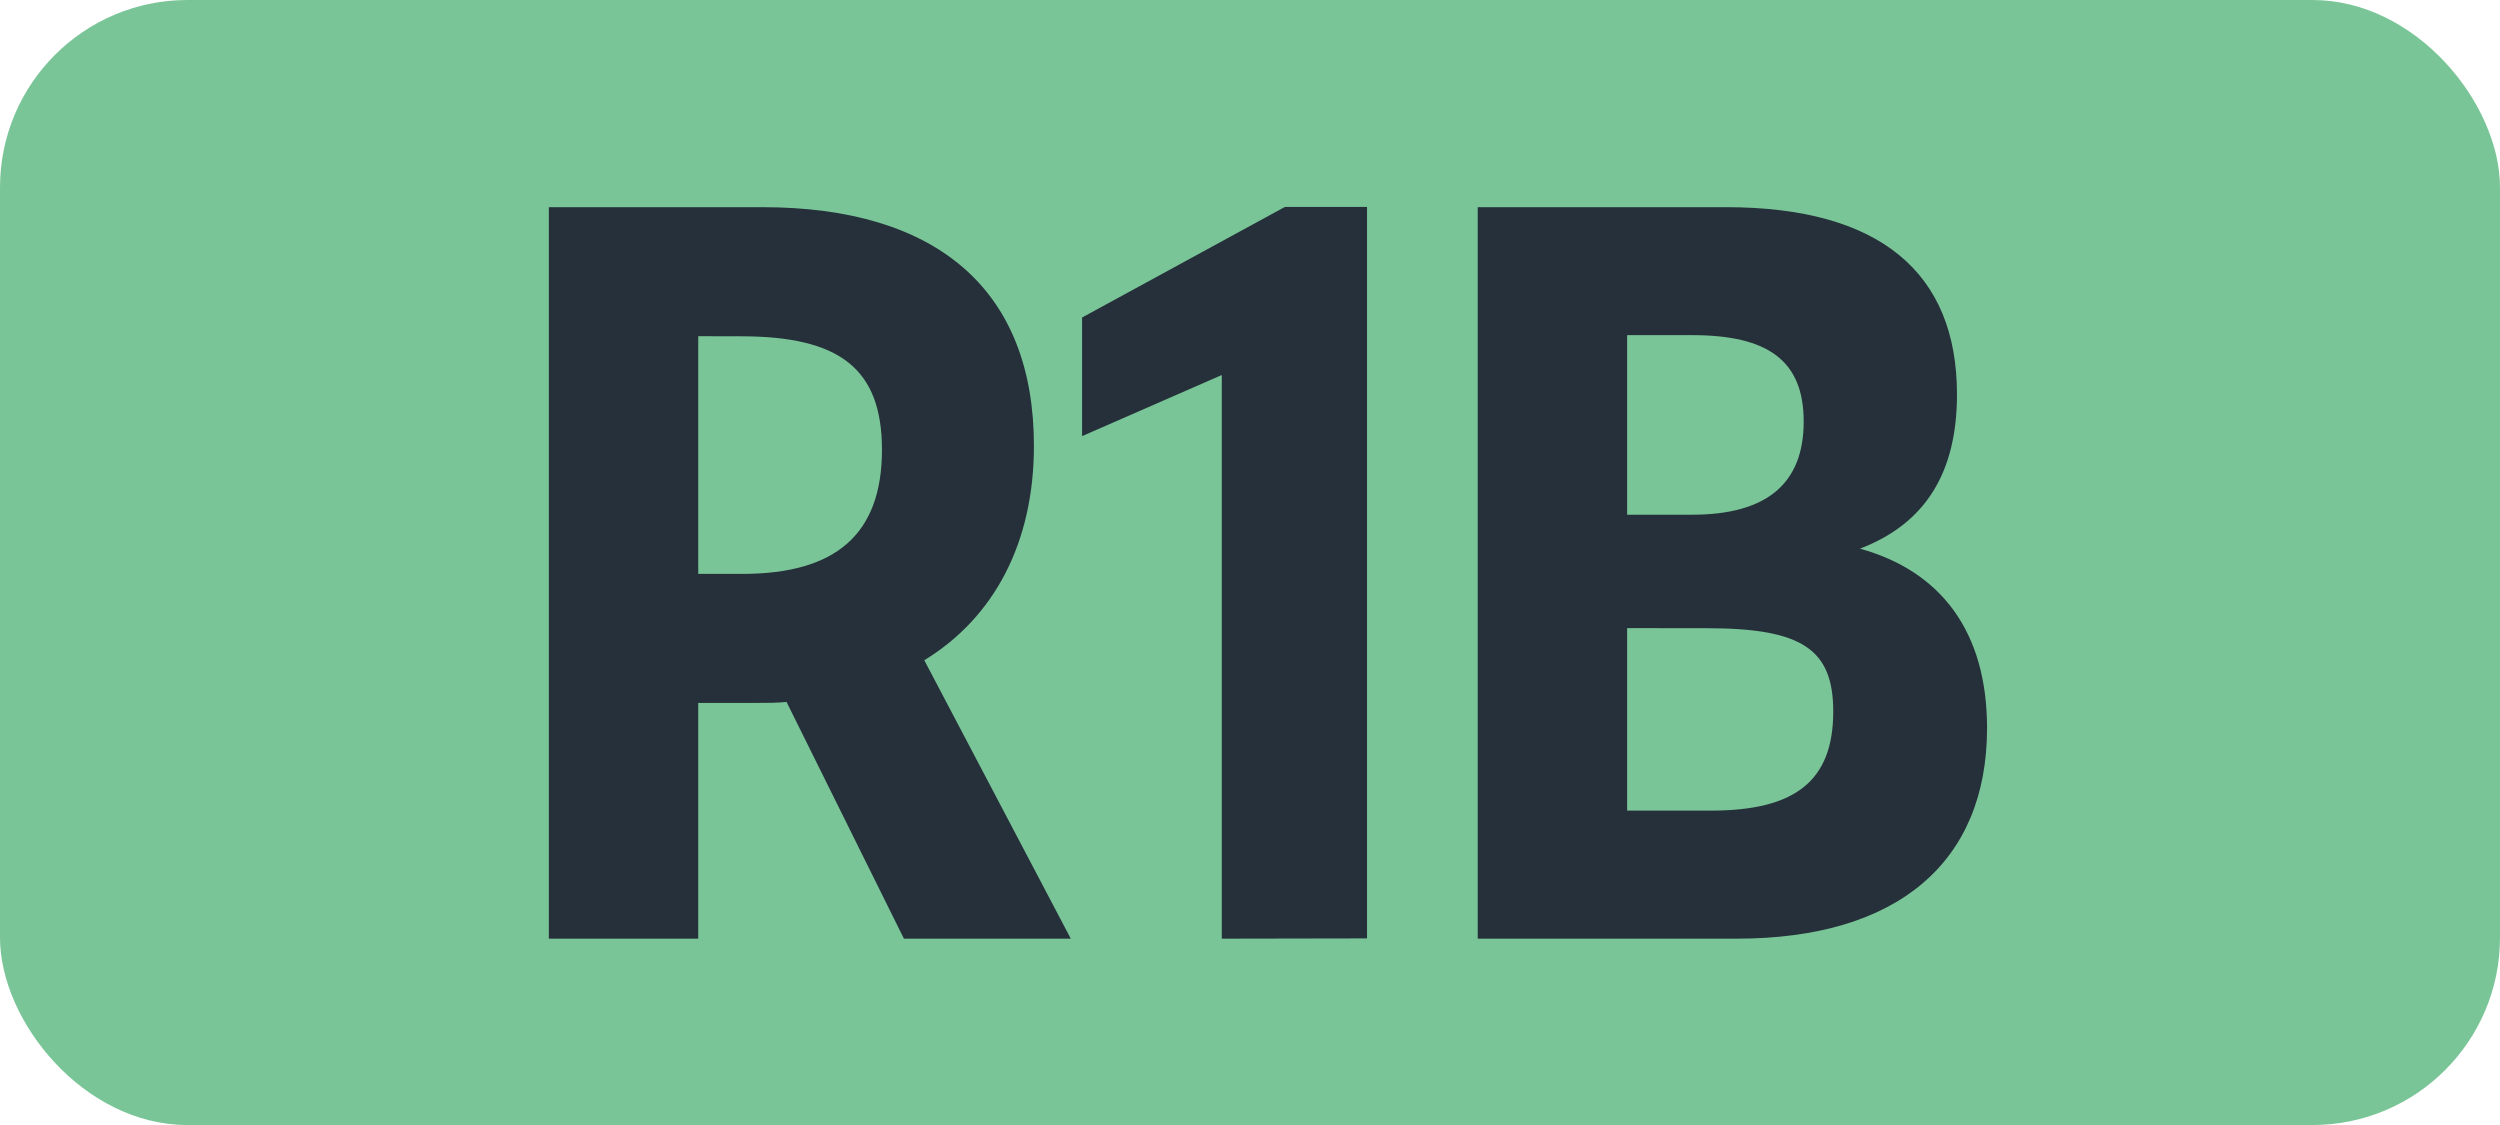
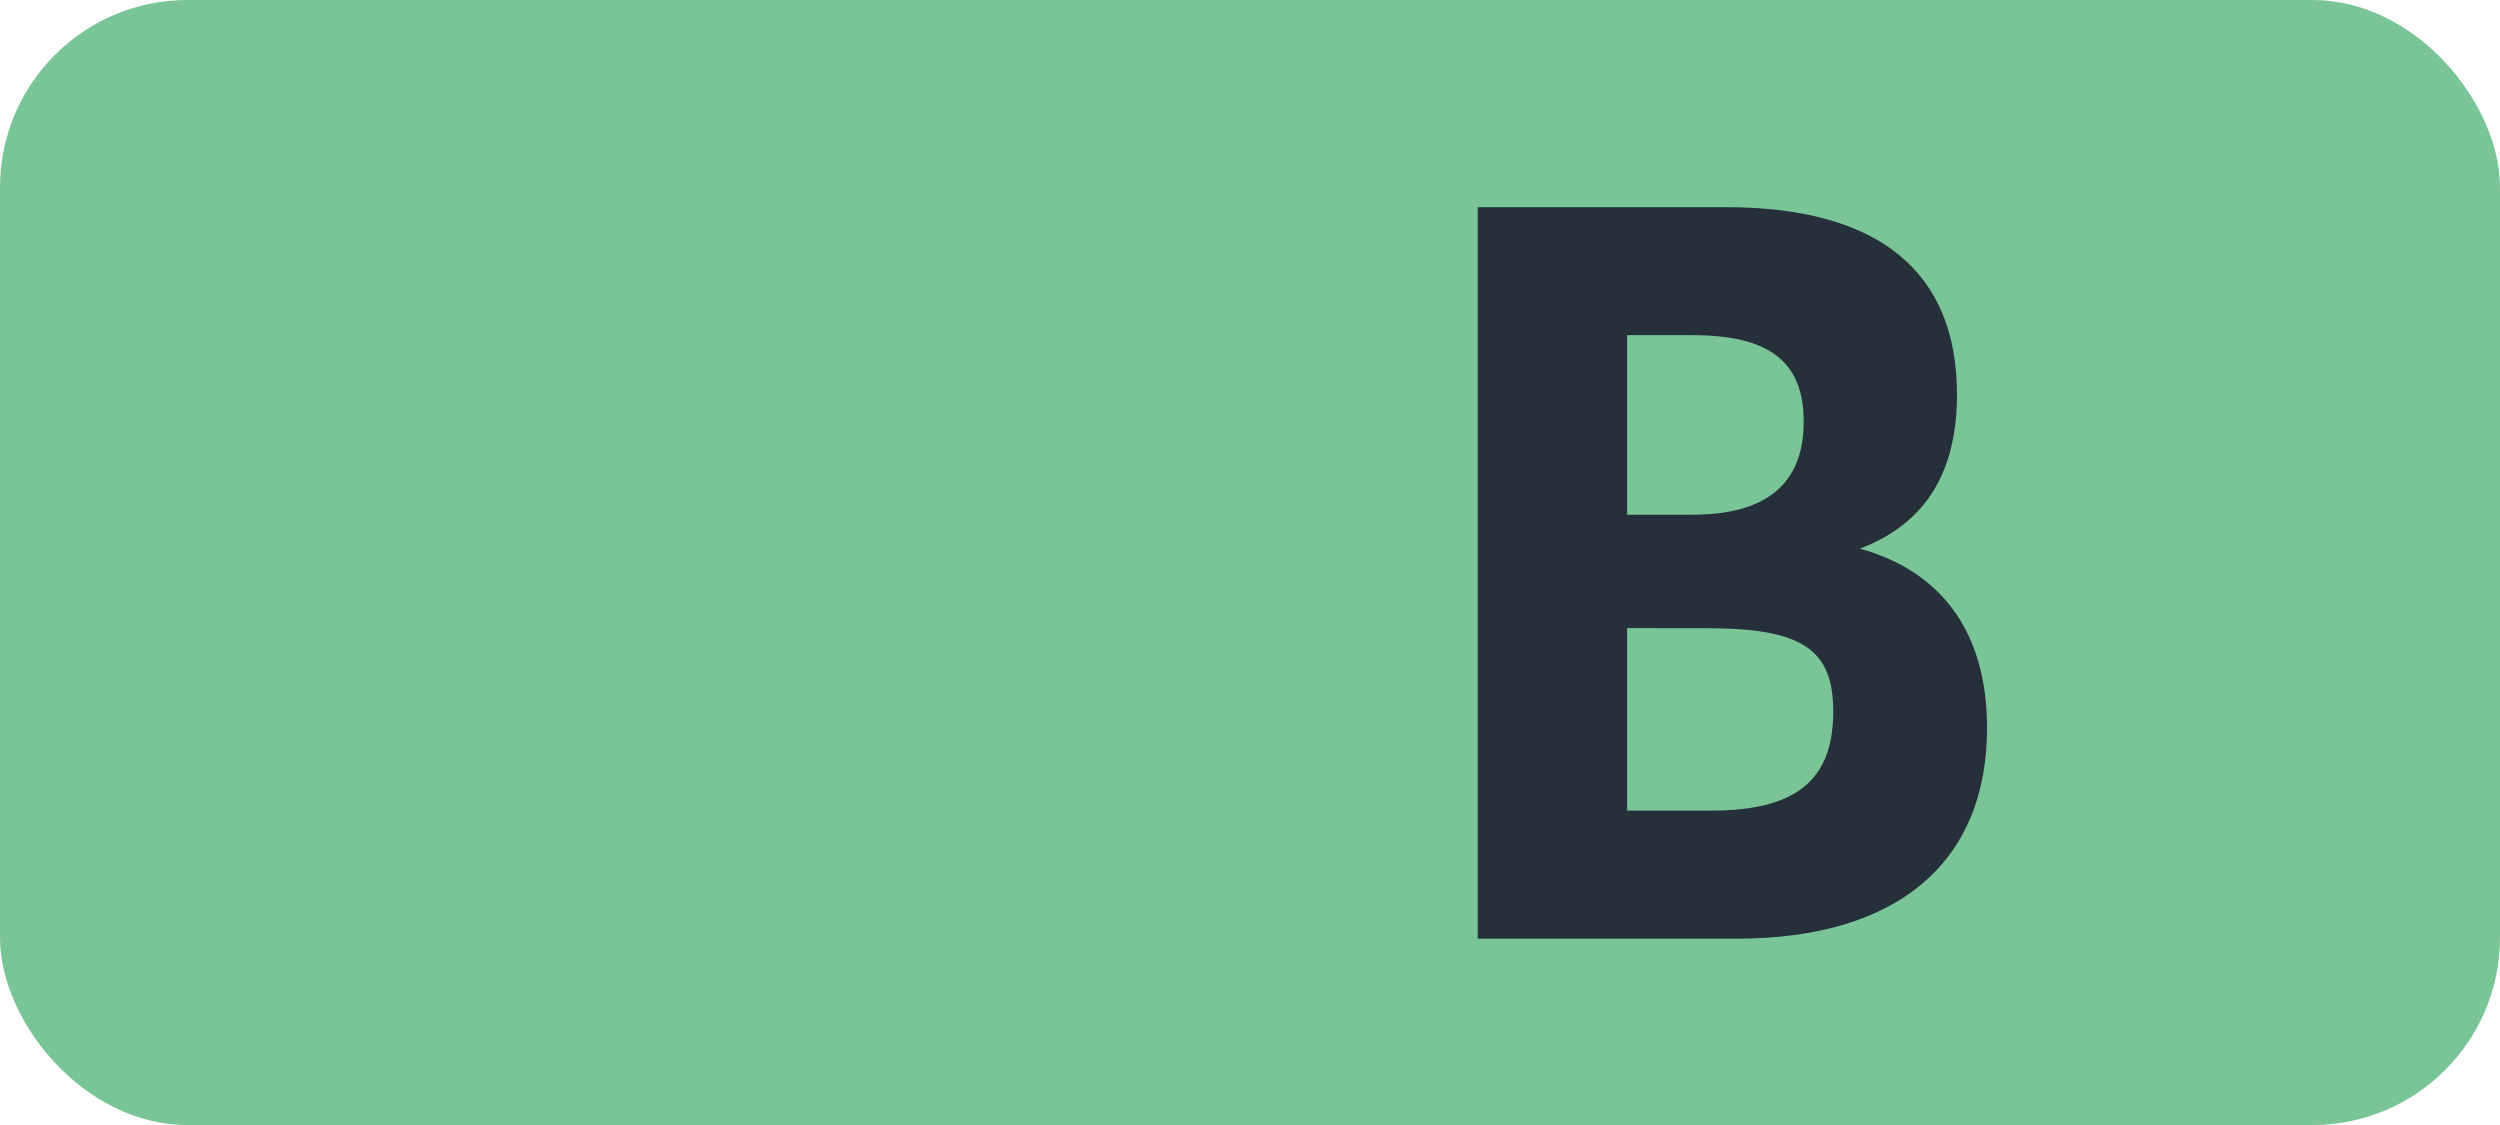
<svg xmlns="http://www.w3.org/2000/svg" id="Calque_1" data-name="Calque 1" viewBox="0 0 283.46 127.56">
  <defs>
    <style>.cls-1{fill:#7ac597;}.cls-2{fill:#25303b;}.cls-3{fill:none;stroke:#1d1d1b;stroke-miterlimit:10;stroke-width:0.1px;stroke-dasharray:1.2;}</style>
  </defs>
  <rect class="cls-1" width="283.46" height="127.56" rx="21.26" />
-   <path class="cls-2" d="M62.23,23.49h24.2c19.8,0,30.8,9.35,30.8,27.06,0,11-4.51,19.47-12.43,24.31l16.61,31.57H102.49L89.18,79.59c-1.1.11-2.2.11-3.41.11h-6.6v26.73H62.23ZM79.17,38.12V65.07h5C94.79,65.07,100,60.56,100,51c0-9.24-4.84-12.87-16-12.87Z" transform="translate(0 0)" />
-   <path class="cls-2" d="M138.53,106.43V42.52l-15.84,6.93V36l23-12.54H155V106.4Z" transform="translate(0 0)" />
  <path class="cls-2" d="M167.55,23.49h28.16c17.38,0,26.18,7.37,26.18,21.23,0,8.8-3.52,14.63-11,17.49,9.13,2.53,14.41,9.35,14.41,20.35,0,15.18-10.12,23.87-28.38,23.87H167.55ZM184.49,38V58.36h7.37c8.58,0,12.65-3.63,12.65-10.56S200.44,38,191.86,38Zm0,33.22V91.91H194c9.46,0,13.86-3.3,13.86-11.22,0-7-3.41-9.46-14.3-9.46Z" transform="translate(0 0)" />
  <path class="cls-3" d="M51.1,36.85" transform="translate(0 0)" />
  <path class="cls-3" d="M51.1,0" transform="translate(0 0)" />
-   <path class="cls-3" d="M51.1,36.85" transform="translate(0 0)" />
-   <path class="cls-3" d="M51.1,0" transform="translate(0 0)" />
</svg>